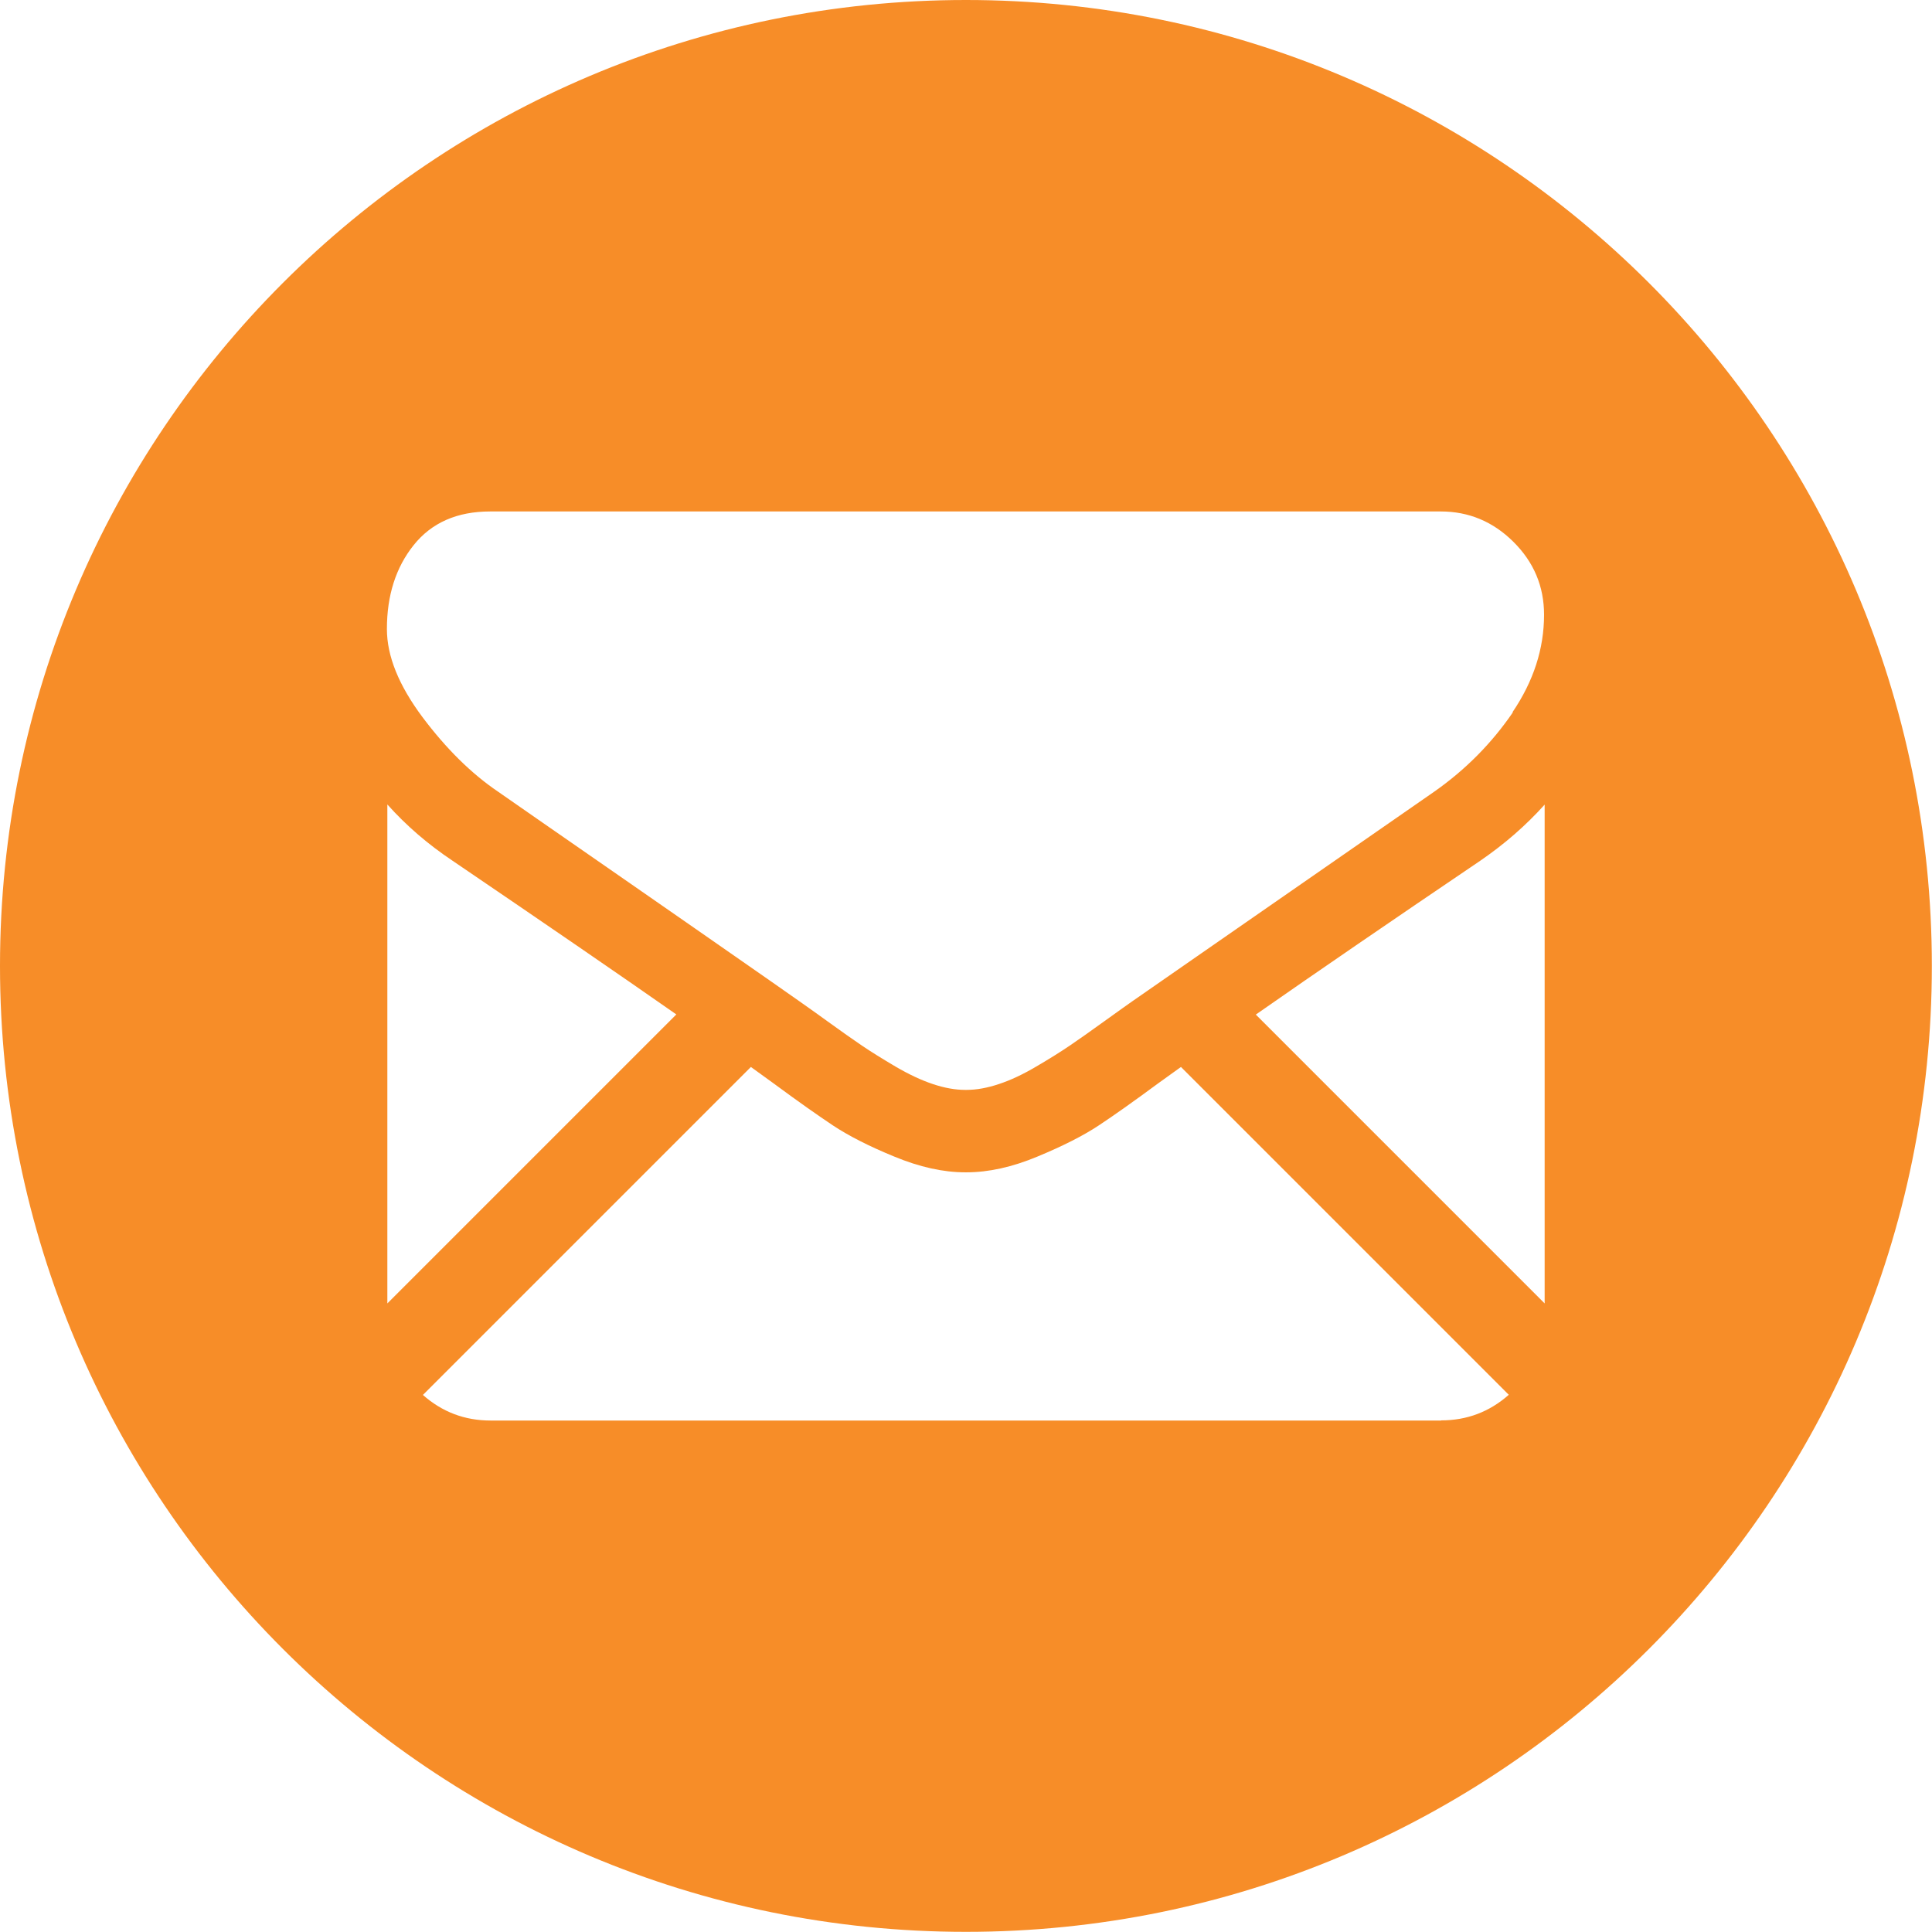
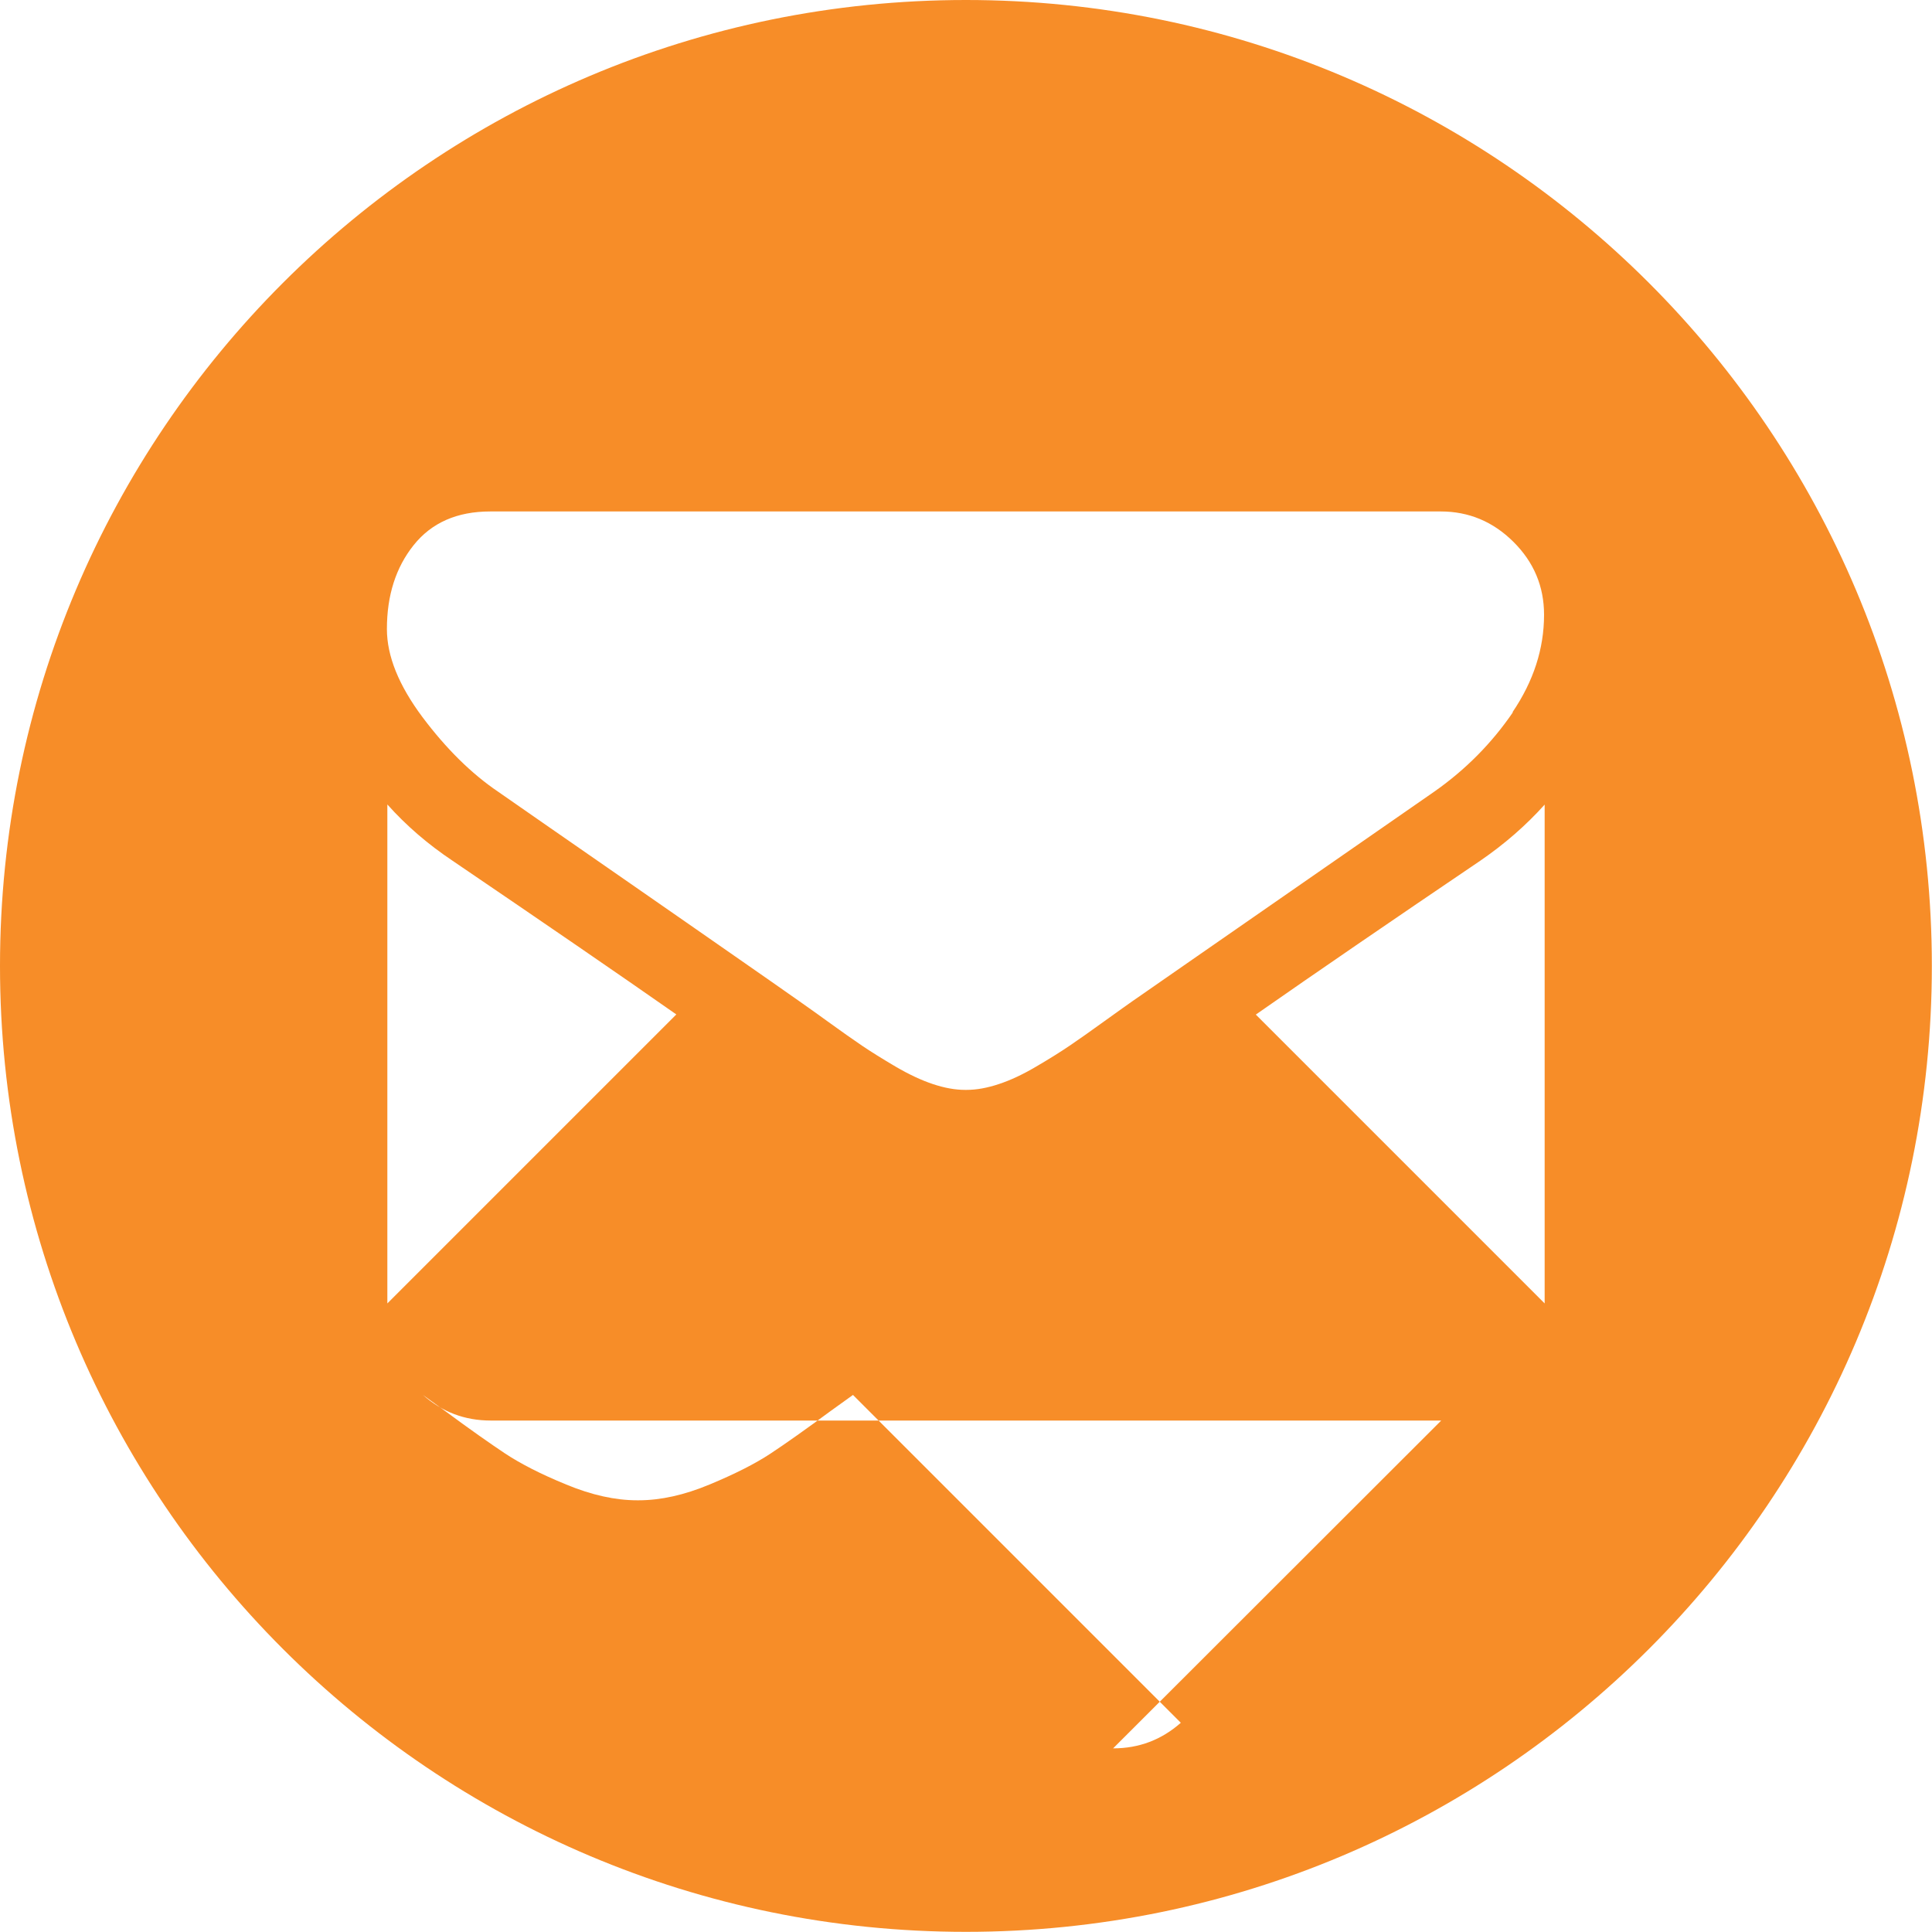
<svg xmlns="http://www.w3.org/2000/svg" id="Camada_1" viewBox="0 0 129.83 129.83">
  <defs>
    <style>.cls-1{fill:#f78d28;fill-rule:evenodd;}</style>
  </defs>
-   <path class="cls-1" d="M64.91,0C29.06,0,0,29.06,0,64.91s29.06,64.91,64.91,64.91,64.91-29.06,64.91-64.91S100.76,0,64.91,0ZM26.03,54.06c1.27,1.42,2.73,2.68,4.38,3.78,6.15,4.18,11.15,7.61,15.04,10.33l-19.42,19.42v-33.52ZM96.85,95.46h-63.88c-1.75,0-3.26-.58-4.55-1.72l22.04-22.04c.55.4,1.06.77,1.52,1.1,1.65,1.22,2.99,2.16,4.01,2.84,1.03.68,2.39,1.38,4.1,2.08,1.71.71,3.3,1.06,4.77,1.06h.09c1.48,0,3.07-.35,4.77-1.06,1.71-.71,3.07-1.4,4.1-2.08,1.03-.68,2.37-1.63,4.01-2.84.48-.35,1-.72,1.53-1.1l22.03,22.03c-1.29,1.14-2.8,1.72-4.55,1.72ZM103.8,87.59l-19.41-19.41c4.14-2.89,9.16-6.33,15.07-10.33,1.65-1.13,3.09-2.39,4.34-3.78v33.52ZM101.67,47.86c-1.42,2.08-3.18,3.86-5.29,5.34-7.02,4.87-12.32,8.55-15.92,11.05-1.98,1.37-3.45,2.4-4.39,3.05-.14.1-.36.25-.65.46-.31.22-.71.51-1.2.86-.94.68-1.72,1.23-2.34,1.65-.62.42-1.37.89-2.26,1.41-.88.52-1.71.91-2.5,1.17-.78.26-1.5.39-2.17.39h-.09c-.67,0-1.39-.13-2.17-.39s-1.61-.65-2.5-1.17c-.88-.52-1.64-.99-2.26-1.41-.62-.42-1.4-.97-2.34-1.65-.49-.35-.88-.64-1.2-.86-.29-.21-.51-.36-.65-.46-1.21-.85-2.68-1.88-4.38-3.06-2-1.39-4.32-3.01-6.99-4.86-4.95-3.43-7.91-5.49-8.9-6.18-1.79-1.21-3.49-2.89-5.08-5.01-1.59-2.13-2.39-4.1-2.39-5.92,0-2.26.6-4.14,1.8-5.64,1.2-1.5,2.91-2.26,5.14-2.26h63.88c1.88,0,3.51.68,4.88,2.04,1.37,1.36,2.06,2.99,2.06,4.9,0,2.29-.71,4.47-2.12,6.55Z" />
+   <path class="cls-1" d="M64.91,0C29.06,0,0,29.06,0,64.91s29.06,64.91,64.91,64.91,64.91-29.06,64.91-64.91S100.76,0,64.91,0ZM26.03,54.06c1.27,1.42,2.73,2.68,4.38,3.78,6.15,4.18,11.15,7.61,15.04,10.33l-19.42,19.42v-33.52ZM96.85,95.46h-63.88c-1.75,0-3.26-.58-4.55-1.72c.55.4,1.06.77,1.52,1.1,1.65,1.22,2.99,2.16,4.01,2.84,1.03.68,2.39,1.38,4.1,2.08,1.71.71,3.3,1.06,4.77,1.06h.09c1.48,0,3.07-.35,4.77-1.06,1.71-.71,3.07-1.4,4.1-2.08,1.03-.68,2.37-1.63,4.01-2.84.48-.35,1-.72,1.53-1.1l22.03,22.03c-1.29,1.14-2.8,1.72-4.55,1.72ZM103.8,87.59l-19.41-19.41c4.14-2.89,9.16-6.33,15.07-10.33,1.65-1.13,3.09-2.39,4.34-3.78v33.52ZM101.67,47.86c-1.42,2.08-3.18,3.86-5.29,5.34-7.02,4.87-12.32,8.55-15.92,11.05-1.98,1.37-3.45,2.4-4.39,3.05-.14.1-.36.25-.65.46-.31.22-.71.51-1.2.86-.94.68-1.72,1.23-2.34,1.65-.62.42-1.37.89-2.26,1.41-.88.52-1.71.91-2.5,1.17-.78.26-1.5.39-2.17.39h-.09c-.67,0-1.39-.13-2.17-.39s-1.61-.65-2.5-1.17c-.88-.52-1.64-.99-2.26-1.41-.62-.42-1.4-.97-2.34-1.65-.49-.35-.88-.64-1.2-.86-.29-.21-.51-.36-.65-.46-1.21-.85-2.68-1.88-4.38-3.06-2-1.39-4.32-3.01-6.99-4.86-4.95-3.43-7.91-5.49-8.9-6.18-1.79-1.21-3.49-2.89-5.08-5.01-1.59-2.13-2.39-4.1-2.39-5.92,0-2.26.6-4.14,1.8-5.64,1.2-1.5,2.91-2.26,5.14-2.26h63.88c1.88,0,3.51.68,4.88,2.04,1.37,1.36,2.06,2.99,2.06,4.9,0,2.29-.71,4.47-2.12,6.55Z" />
</svg>